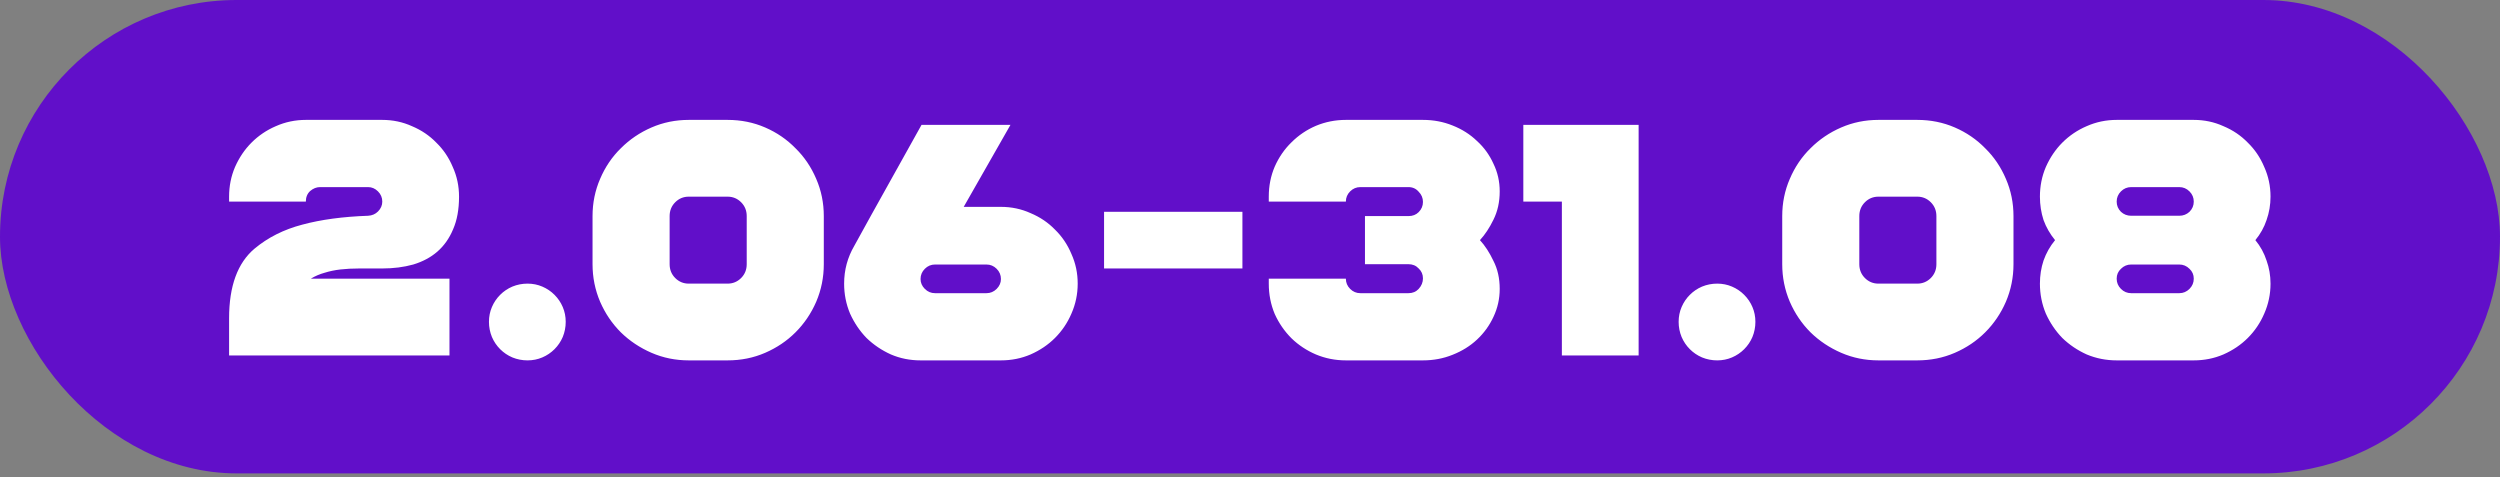
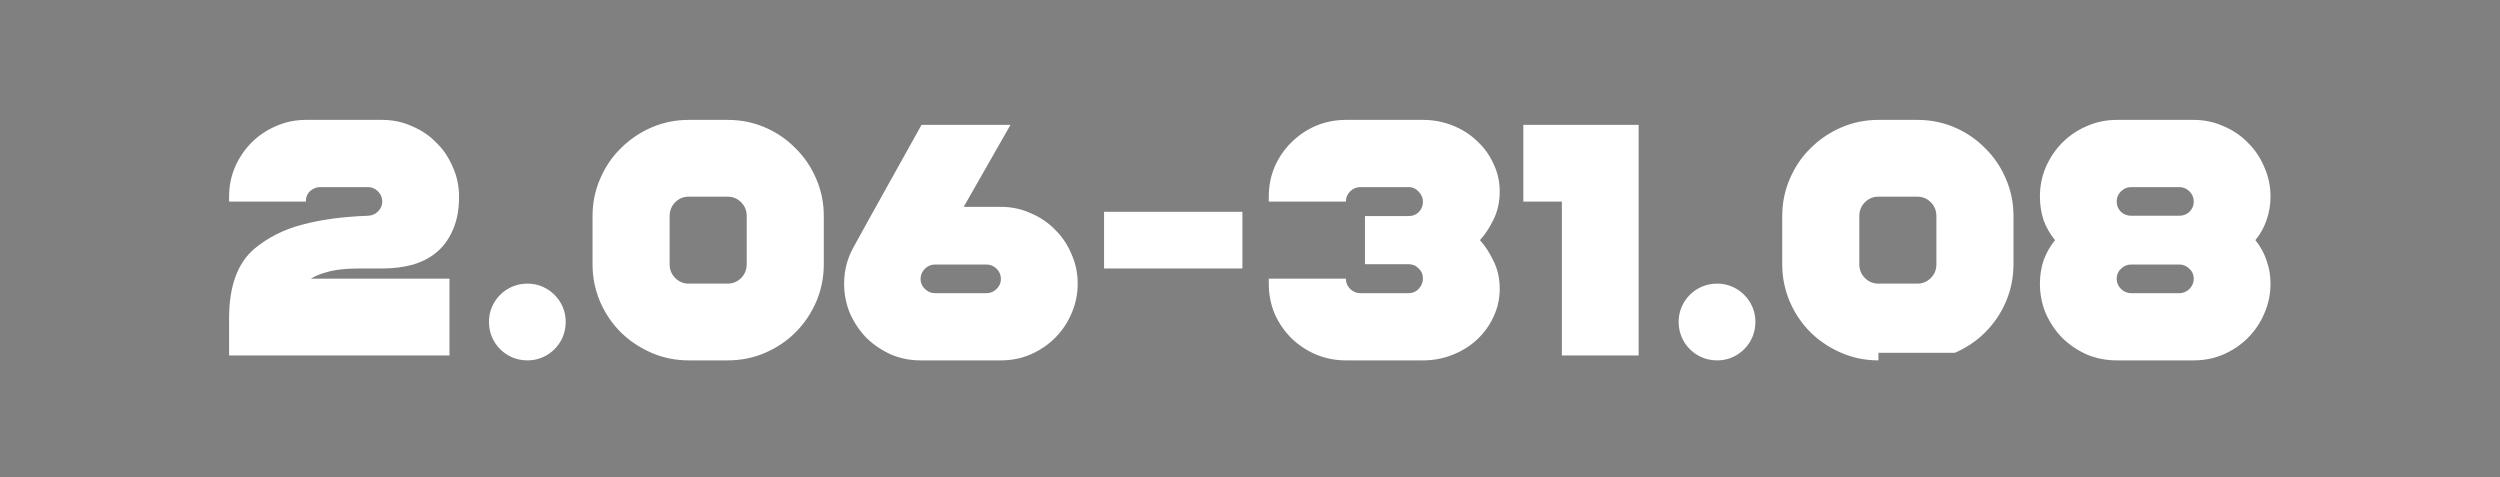
<svg xmlns="http://www.w3.org/2000/svg" width="309" height="59" viewBox="0 0 309 59" fill="none">
  <rect x="0" y="0" width="309" height="59" fill="#808080" stroke="none" />
-   <rect width="309" height="58.512" rx="29.256" fill="#610FC9" />
-   <path d="M28.316 39.331C28.316 35.368 29.361 32.505 31.451 30.74C33.107 29.356 35.075 28.365 37.355 27.768C39.663 27.143 42.377 26.777 45.499 26.668C45.987 26.641 46.395 26.465 46.72 26.139C47.073 25.786 47.25 25.379 47.25 24.917C47.25 24.429 47.073 24.008 46.72 23.655C46.367 23.302 45.96 23.126 45.499 23.126H39.554C39.12 23.126 38.712 23.289 38.332 23.614C37.98 23.94 37.803 24.375 37.803 24.917H28.316V24.307C28.316 23.004 28.56 21.782 29.049 20.642C29.564 19.475 30.243 18.471 31.085 17.629C31.953 16.76 32.958 16.082 34.098 15.593C35.265 15.077 36.5 14.819 37.803 14.819H47.25C48.553 14.819 49.774 15.077 50.914 15.593C52.081 16.082 53.086 16.76 53.927 17.629C54.796 18.471 55.475 19.475 55.963 20.642C56.479 21.782 56.737 23.004 56.737 24.307C56.737 25.881 56.492 27.225 56.004 28.338C55.542 29.451 54.891 30.374 54.05 31.107C53.235 31.812 52.244 32.342 51.077 32.694C49.91 33.02 48.634 33.183 47.25 33.183C46.218 33.183 45.268 33.183 44.399 33.183C43.558 33.183 42.784 33.224 42.078 33.305C41.373 33.387 40.721 33.523 40.124 33.712C39.527 33.875 38.957 34.12 38.414 34.445H55.556V43.933H28.316V39.331ZM60.435 39.779C60.435 39.128 60.557 38.517 60.802 37.947C61.046 37.377 61.385 36.875 61.819 36.441C62.254 36.006 62.756 35.667 63.326 35.423C63.923 35.178 64.548 35.056 65.199 35.056C65.851 35.056 66.461 35.178 67.031 35.423C67.602 35.667 68.104 36.006 68.538 36.441C68.972 36.875 69.312 37.377 69.556 37.947C69.8 38.517 69.922 39.128 69.922 39.779C69.922 40.431 69.8 41.055 69.556 41.652C69.312 42.222 68.972 42.725 68.538 43.159C68.104 43.593 67.602 43.933 67.031 44.177C66.461 44.421 65.851 44.543 65.199 44.543C64.548 44.543 63.923 44.421 63.326 44.177C62.756 43.933 62.254 43.593 61.819 43.159C61.385 42.725 61.046 42.222 60.802 41.652C60.557 41.055 60.435 40.431 60.435 39.779ZM85.128 44.543C83.499 44.543 81.965 44.231 80.526 43.607C79.088 42.983 77.826 42.141 76.74 41.082C75.654 39.997 74.799 38.734 74.174 37.296C73.55 35.83 73.238 34.282 73.238 32.654V26.709C73.238 25.08 73.55 23.547 74.174 22.108C74.799 20.642 75.654 19.38 76.74 18.321C77.826 17.235 79.088 16.38 80.526 15.756C81.965 15.132 83.499 14.819 85.128 14.819H89.932C91.588 14.819 93.135 15.132 94.574 15.756C96.013 16.38 97.261 17.235 98.32 18.321C99.406 19.38 100.261 20.642 100.885 22.108C101.51 23.547 101.822 25.08 101.822 26.709V32.654C101.822 34.282 101.51 35.83 100.885 37.296C100.261 38.734 99.406 39.997 98.32 41.082C97.261 42.141 96.013 42.983 94.574 43.607C93.135 44.231 91.588 44.543 89.932 44.543H85.128ZM85.128 35.056H89.932C90.584 35.056 91.14 34.825 91.602 34.364C92.063 33.903 92.294 33.332 92.294 32.654V26.709C92.294 26.03 92.063 25.46 91.602 24.999C91.14 24.537 90.584 24.307 89.932 24.307H85.128C84.476 24.307 83.92 24.537 83.458 24.999C82.997 25.46 82.766 26.03 82.766 26.709V32.654C82.766 33.332 82.997 33.903 83.458 34.364C83.92 34.825 84.476 35.056 85.128 35.056ZM124.896 15.43L119.114 25.569H123.716C125.019 25.569 126.24 25.827 127.38 26.343C128.547 26.831 129.552 27.51 130.393 28.378C131.262 29.22 131.941 30.224 132.429 31.392C132.945 32.532 133.203 33.753 133.203 35.056C133.203 36.359 132.945 37.594 132.429 38.761C131.941 39.902 131.262 40.906 130.393 41.775C129.552 42.616 128.547 43.295 127.38 43.81C126.24 44.299 125.019 44.543 123.716 44.543H113.78C112.477 44.543 111.256 44.299 110.116 43.81C108.976 43.295 107.971 42.616 107.103 41.775C106.261 40.906 105.583 39.902 105.067 38.761C104.578 37.594 104.334 36.359 104.334 35.056C104.334 33.373 104.755 31.812 105.596 30.374C106.981 27.849 108.365 25.352 109.749 22.882C111.134 20.411 112.518 17.928 113.903 15.43H124.896ZM115.572 32.694C115.083 32.694 114.663 32.871 114.31 33.224C113.957 33.577 113.78 33.998 113.78 34.486C113.78 34.948 113.957 35.355 114.31 35.708C114.663 36.06 115.083 36.237 115.572 36.237H121.924C122.413 36.237 122.833 36.06 123.186 35.708C123.539 35.355 123.716 34.948 123.716 34.486C123.716 33.998 123.539 33.577 123.186 33.224C122.833 32.871 122.413 32.694 121.924 32.694H115.572ZM136.462 26.18H153.563V33.183H136.462V26.18ZM156.821 24.917V24.307C156.821 22.977 157.065 21.741 157.554 20.601C158.069 19.434 158.762 18.43 159.63 17.588C160.499 16.72 161.503 16.041 162.643 15.552C163.811 15.064 165.046 14.819 166.349 14.819H175.877C177.18 14.819 178.401 15.05 179.541 15.512C180.708 15.973 181.713 16.611 182.554 17.425C183.423 18.213 184.102 19.149 184.59 20.235C185.106 21.294 185.364 22.434 185.364 23.655C185.364 24.958 185.106 26.125 184.59 27.157C184.102 28.161 183.545 29.003 182.921 29.681C183.545 30.36 184.102 31.215 184.59 32.247C185.106 33.251 185.364 34.405 185.364 35.708C185.364 36.929 185.106 38.083 184.59 39.169C184.102 40.227 183.423 41.164 182.554 41.978C181.713 42.765 180.708 43.39 179.541 43.851C178.401 44.313 177.18 44.543 175.877 44.543H166.349C165.046 44.543 163.811 44.299 162.643 43.81C161.503 43.322 160.499 42.657 159.63 41.815C158.762 40.947 158.069 39.942 157.554 38.802C157.065 37.635 156.821 36.386 156.821 35.056V34.445H166.349C166.349 34.934 166.525 35.355 166.878 35.708C167.231 36.06 167.652 36.237 168.14 36.237H174.085C174.601 36.237 175.021 36.06 175.347 35.708C175.7 35.328 175.877 34.893 175.877 34.405C175.877 33.916 175.7 33.509 175.347 33.183C175.021 32.83 174.601 32.654 174.085 32.654H168.71V26.709H174.085C174.601 26.709 175.021 26.546 175.347 26.22C175.7 25.867 175.877 25.447 175.877 24.958C175.877 24.47 175.7 24.049 175.347 23.696C175.021 23.316 174.601 23.126 174.085 23.126H168.14C167.652 23.126 167.231 23.302 166.878 23.655C166.525 24.008 166.349 24.429 166.349 24.917H156.821ZM202.534 15.43V43.933H193.047V24.917H188.283V15.43H202.534ZM207.48 39.779C207.48 39.128 207.602 38.517 207.847 37.947C208.091 37.377 208.43 36.875 208.865 36.441C209.299 36.006 209.801 35.667 210.371 35.423C210.968 35.178 211.593 35.056 212.244 35.056C212.896 35.056 213.506 35.178 214.076 35.423C214.647 35.667 215.149 36.006 215.583 36.441C216.017 36.875 216.357 37.377 216.601 37.947C216.845 38.517 216.967 39.128 216.967 39.779C216.967 40.431 216.845 41.055 216.601 41.652C216.357 42.222 216.017 42.725 215.583 43.159C215.149 43.593 214.647 43.933 214.076 44.177C213.506 44.421 212.896 44.543 212.244 44.543C211.593 44.543 210.968 44.421 210.371 44.177C209.801 43.933 209.299 43.593 208.865 43.159C208.43 42.725 208.091 42.222 207.847 41.652C207.602 41.055 207.48 40.431 207.48 39.779ZM232.173 44.543C230.544 44.543 229.01 44.231 227.572 43.607C226.133 42.983 224.871 42.141 223.785 41.082C222.699 39.997 221.844 38.734 221.22 37.296C220.595 35.83 220.283 34.282 220.283 32.654V26.709C220.283 25.08 220.595 23.547 221.22 22.108C221.844 20.642 222.699 19.38 223.785 18.321C224.871 17.235 226.133 16.38 227.572 15.756C229.01 15.132 230.544 14.819 232.173 14.819H236.977C238.633 14.819 240.18 15.132 241.619 15.756C243.058 16.38 244.306 17.235 245.365 18.321C246.451 19.38 247.306 20.642 247.93 22.108C248.555 23.547 248.867 25.08 248.867 26.709V32.654C248.867 34.282 248.555 35.83 247.93 37.296C247.306 38.734 246.451 39.997 245.365 41.082C244.306 42.141 243.058 42.983 241.619 43.607C240.18 44.231 238.633 44.543 236.977 44.543H232.173ZM232.173 35.056H236.977C237.629 35.056 238.185 34.825 238.647 34.364C239.108 33.903 239.339 33.332 239.339 32.654V26.709C239.339 26.03 239.108 25.46 238.647 24.999C238.185 24.537 237.629 24.307 236.977 24.307H232.173C231.521 24.307 230.965 24.537 230.503 24.999C230.042 25.46 229.811 26.03 229.811 26.709V32.654C229.811 33.332 230.042 33.903 230.503 34.364C230.965 34.825 231.521 35.056 232.173 35.056ZM254.007 29.681C253.382 28.921 252.907 28.093 252.581 27.198C252.283 26.275 252.134 25.311 252.134 24.307C252.134 23.004 252.378 21.782 252.866 20.642C253.382 19.475 254.061 18.471 254.902 17.629C255.771 16.76 256.775 16.082 257.915 15.593C259.083 15.077 260.318 14.819 261.621 14.819H271.149C272.452 14.819 273.673 15.077 274.813 15.593C275.981 16.082 276.985 16.76 277.826 17.629C278.695 18.471 279.374 19.475 279.862 20.642C280.378 21.782 280.636 23.004 280.636 24.307C280.636 25.311 280.473 26.275 280.147 27.198C279.849 28.093 279.387 28.921 278.763 29.681C279.387 30.442 279.849 31.283 280.147 32.206C280.473 33.102 280.636 34.052 280.636 35.056C280.636 36.359 280.378 37.594 279.862 38.761C279.374 39.902 278.695 40.906 277.826 41.775C276.985 42.616 275.981 43.295 274.813 43.81C273.673 44.299 272.452 44.543 271.149 44.543H261.621C260.318 44.543 259.083 44.299 257.915 43.81C256.775 43.295 255.771 42.616 254.902 41.775C254.061 40.906 253.382 39.902 252.866 38.761C252.378 37.594 252.134 36.359 252.134 35.056C252.134 34.052 252.283 33.102 252.581 32.206C252.907 31.283 253.382 30.442 254.007 29.681ZM263.412 23.126C262.924 23.126 262.503 23.302 262.15 23.655C261.797 24.008 261.621 24.429 261.621 24.917C261.621 25.406 261.797 25.827 262.15 26.18C262.503 26.505 262.924 26.668 263.412 26.668H269.357C269.846 26.668 270.266 26.505 270.619 26.18C270.972 25.827 271.149 25.406 271.149 24.917C271.149 24.429 270.972 24.008 270.619 23.655C270.266 23.302 269.846 23.126 269.357 23.126H263.412ZM263.412 36.237H269.357C269.846 36.237 270.266 36.06 270.619 35.708C270.972 35.355 271.149 34.934 271.149 34.445C271.149 33.957 270.972 33.55 270.619 33.224C270.266 32.871 269.846 32.694 269.357 32.694H263.412C262.924 32.694 262.503 32.871 262.15 33.224C261.797 33.55 261.621 33.957 261.621 34.445C261.621 34.934 261.797 35.355 262.15 35.708C262.503 36.06 262.924 36.237 263.412 36.237Z" fill="white" />
+   <path d="M28.316 39.331C28.316 35.368 29.361 32.505 31.451 30.74C33.107 29.356 35.075 28.365 37.355 27.768C39.663 27.143 42.377 26.777 45.499 26.668C45.987 26.641 46.395 26.465 46.72 26.139C47.073 25.786 47.25 25.379 47.25 24.917C47.25 24.429 47.073 24.008 46.72 23.655C46.367 23.302 45.96 23.126 45.499 23.126H39.554C39.12 23.126 38.712 23.289 38.332 23.614C37.98 23.94 37.803 24.375 37.803 24.917H28.316V24.307C28.316 23.004 28.56 21.782 29.049 20.642C29.564 19.475 30.243 18.471 31.085 17.629C31.953 16.76 32.958 16.082 34.098 15.593C35.265 15.077 36.5 14.819 37.803 14.819H47.25C48.553 14.819 49.774 15.077 50.914 15.593C52.081 16.082 53.086 16.76 53.927 17.629C54.796 18.471 55.475 19.475 55.963 20.642C56.479 21.782 56.737 23.004 56.737 24.307C56.737 25.881 56.492 27.225 56.004 28.338C55.542 29.451 54.891 30.374 54.05 31.107C53.235 31.812 52.244 32.342 51.077 32.694C49.91 33.02 48.634 33.183 47.25 33.183C46.218 33.183 45.268 33.183 44.399 33.183C43.558 33.183 42.784 33.224 42.078 33.305C41.373 33.387 40.721 33.523 40.124 33.712C39.527 33.875 38.957 34.12 38.414 34.445H55.556V43.933H28.316V39.331ZM60.435 39.779C60.435 39.128 60.557 38.517 60.802 37.947C61.046 37.377 61.385 36.875 61.819 36.441C62.254 36.006 62.756 35.667 63.326 35.423C63.923 35.178 64.548 35.056 65.199 35.056C65.851 35.056 66.461 35.178 67.031 35.423C67.602 35.667 68.104 36.006 68.538 36.441C68.972 36.875 69.312 37.377 69.556 37.947C69.8 38.517 69.922 39.128 69.922 39.779C69.922 40.431 69.8 41.055 69.556 41.652C69.312 42.222 68.972 42.725 68.538 43.159C68.104 43.593 67.602 43.933 67.031 44.177C66.461 44.421 65.851 44.543 65.199 44.543C64.548 44.543 63.923 44.421 63.326 44.177C62.756 43.933 62.254 43.593 61.819 43.159C61.385 42.725 61.046 42.222 60.802 41.652C60.557 41.055 60.435 40.431 60.435 39.779ZM85.128 44.543C83.499 44.543 81.965 44.231 80.526 43.607C79.088 42.983 77.826 42.141 76.74 41.082C75.654 39.997 74.799 38.734 74.174 37.296C73.55 35.83 73.238 34.282 73.238 32.654V26.709C73.238 25.08 73.55 23.547 74.174 22.108C74.799 20.642 75.654 19.38 76.74 18.321C77.826 17.235 79.088 16.38 80.526 15.756C81.965 15.132 83.499 14.819 85.128 14.819H89.932C91.588 14.819 93.135 15.132 94.574 15.756C96.013 16.38 97.261 17.235 98.32 18.321C99.406 19.38 100.261 20.642 100.885 22.108C101.51 23.547 101.822 25.08 101.822 26.709V32.654C101.822 34.282 101.51 35.83 100.885 37.296C100.261 38.734 99.406 39.997 98.32 41.082C97.261 42.141 96.013 42.983 94.574 43.607C93.135 44.231 91.588 44.543 89.932 44.543H85.128ZM85.128 35.056H89.932C90.584 35.056 91.14 34.825 91.602 34.364C92.063 33.903 92.294 33.332 92.294 32.654V26.709C92.294 26.03 92.063 25.46 91.602 24.999C91.14 24.537 90.584 24.307 89.932 24.307H85.128C84.476 24.307 83.92 24.537 83.458 24.999C82.997 25.46 82.766 26.03 82.766 26.709V32.654C82.766 33.332 82.997 33.903 83.458 34.364C83.92 34.825 84.476 35.056 85.128 35.056ZM124.896 15.43L119.114 25.569H123.716C125.019 25.569 126.24 25.827 127.38 26.343C128.547 26.831 129.552 27.51 130.393 28.378C131.262 29.22 131.941 30.224 132.429 31.392C132.945 32.532 133.203 33.753 133.203 35.056C133.203 36.359 132.945 37.594 132.429 38.761C131.941 39.902 131.262 40.906 130.393 41.775C129.552 42.616 128.547 43.295 127.38 43.81C126.24 44.299 125.019 44.543 123.716 44.543H113.78C112.477 44.543 111.256 44.299 110.116 43.81C108.976 43.295 107.971 42.616 107.103 41.775C106.261 40.906 105.583 39.902 105.067 38.761C104.578 37.594 104.334 36.359 104.334 35.056C104.334 33.373 104.755 31.812 105.596 30.374C106.981 27.849 108.365 25.352 109.749 22.882C111.134 20.411 112.518 17.928 113.903 15.43H124.896ZM115.572 32.694C115.083 32.694 114.663 32.871 114.31 33.224C113.957 33.577 113.78 33.998 113.78 34.486C113.78 34.948 113.957 35.355 114.31 35.708C114.663 36.06 115.083 36.237 115.572 36.237H121.924C122.413 36.237 122.833 36.06 123.186 35.708C123.539 35.355 123.716 34.948 123.716 34.486C123.716 33.998 123.539 33.577 123.186 33.224C122.833 32.871 122.413 32.694 121.924 32.694H115.572ZM136.462 26.18H153.563V33.183H136.462V26.18ZM156.821 24.917V24.307C156.821 22.977 157.065 21.741 157.554 20.601C158.069 19.434 158.762 18.43 159.63 17.588C160.499 16.72 161.503 16.041 162.643 15.552C163.811 15.064 165.046 14.819 166.349 14.819H175.877C177.18 14.819 178.401 15.05 179.541 15.512C180.708 15.973 181.713 16.611 182.554 17.425C183.423 18.213 184.102 19.149 184.59 20.235C185.106 21.294 185.364 22.434 185.364 23.655C185.364 24.958 185.106 26.125 184.59 27.157C184.102 28.161 183.545 29.003 182.921 29.681C183.545 30.36 184.102 31.215 184.59 32.247C185.106 33.251 185.364 34.405 185.364 35.708C185.364 36.929 185.106 38.083 184.59 39.169C184.102 40.227 183.423 41.164 182.554 41.978C181.713 42.765 180.708 43.39 179.541 43.851C178.401 44.313 177.18 44.543 175.877 44.543H166.349C165.046 44.543 163.811 44.299 162.643 43.81C161.503 43.322 160.499 42.657 159.63 41.815C158.762 40.947 158.069 39.942 157.554 38.802C157.065 37.635 156.821 36.386 156.821 35.056V34.445H166.349C166.349 34.934 166.525 35.355 166.878 35.708C167.231 36.06 167.652 36.237 168.14 36.237H174.085C174.601 36.237 175.021 36.06 175.347 35.708C175.7 35.328 175.877 34.893 175.877 34.405C175.877 33.916 175.7 33.509 175.347 33.183C175.021 32.83 174.601 32.654 174.085 32.654H168.71V26.709H174.085C174.601 26.709 175.021 26.546 175.347 26.22C175.7 25.867 175.877 25.447 175.877 24.958C175.877 24.47 175.7 24.049 175.347 23.696C175.021 23.316 174.601 23.126 174.085 23.126H168.14C167.652 23.126 167.231 23.302 166.878 23.655C166.525 24.008 166.349 24.429 166.349 24.917H156.821ZM202.534 15.43V43.933H193.047V24.917H188.283V15.43H202.534ZM207.48 39.779C207.48 39.128 207.602 38.517 207.847 37.947C208.091 37.377 208.43 36.875 208.865 36.441C209.299 36.006 209.801 35.667 210.371 35.423C210.968 35.178 211.593 35.056 212.244 35.056C212.896 35.056 213.506 35.178 214.076 35.423C214.647 35.667 215.149 36.006 215.583 36.441C216.017 36.875 216.357 37.377 216.601 37.947C216.845 38.517 216.967 39.128 216.967 39.779C216.967 40.431 216.845 41.055 216.601 41.652C216.357 42.222 216.017 42.725 215.583 43.159C215.149 43.593 214.647 43.933 214.076 44.177C213.506 44.421 212.896 44.543 212.244 44.543C211.593 44.543 210.968 44.421 210.371 44.177C209.801 43.933 209.299 43.593 208.865 43.159C208.43 42.725 208.091 42.222 207.847 41.652C207.602 41.055 207.48 40.431 207.48 39.779ZM232.173 44.543C230.544 44.543 229.01 44.231 227.572 43.607C226.133 42.983 224.871 42.141 223.785 41.082C222.699 39.997 221.844 38.734 221.22 37.296C220.595 35.83 220.283 34.282 220.283 32.654V26.709C220.283 25.08 220.595 23.547 221.22 22.108C221.844 20.642 222.699 19.38 223.785 18.321C224.871 17.235 226.133 16.38 227.572 15.756C229.01 15.132 230.544 14.819 232.173 14.819H236.977C238.633 14.819 240.18 15.132 241.619 15.756C243.058 16.38 244.306 17.235 245.365 18.321C246.451 19.38 247.306 20.642 247.93 22.108C248.555 23.547 248.867 25.08 248.867 26.709V32.654C248.867 34.282 248.555 35.83 247.93 37.296C247.306 38.734 246.451 39.997 245.365 41.082C244.306 42.141 243.058 42.983 241.619 43.607H232.173ZM232.173 35.056H236.977C237.629 35.056 238.185 34.825 238.647 34.364C239.108 33.903 239.339 33.332 239.339 32.654V26.709C239.339 26.03 239.108 25.46 238.647 24.999C238.185 24.537 237.629 24.307 236.977 24.307H232.173C231.521 24.307 230.965 24.537 230.503 24.999C230.042 25.46 229.811 26.03 229.811 26.709V32.654C229.811 33.332 230.042 33.903 230.503 34.364C230.965 34.825 231.521 35.056 232.173 35.056ZM254.007 29.681C253.382 28.921 252.907 28.093 252.581 27.198C252.283 26.275 252.134 25.311 252.134 24.307C252.134 23.004 252.378 21.782 252.866 20.642C253.382 19.475 254.061 18.471 254.902 17.629C255.771 16.76 256.775 16.082 257.915 15.593C259.083 15.077 260.318 14.819 261.621 14.819H271.149C272.452 14.819 273.673 15.077 274.813 15.593C275.981 16.082 276.985 16.76 277.826 17.629C278.695 18.471 279.374 19.475 279.862 20.642C280.378 21.782 280.636 23.004 280.636 24.307C280.636 25.311 280.473 26.275 280.147 27.198C279.849 28.093 279.387 28.921 278.763 29.681C279.387 30.442 279.849 31.283 280.147 32.206C280.473 33.102 280.636 34.052 280.636 35.056C280.636 36.359 280.378 37.594 279.862 38.761C279.374 39.902 278.695 40.906 277.826 41.775C276.985 42.616 275.981 43.295 274.813 43.81C273.673 44.299 272.452 44.543 271.149 44.543H261.621C260.318 44.543 259.083 44.299 257.915 43.81C256.775 43.295 255.771 42.616 254.902 41.775C254.061 40.906 253.382 39.902 252.866 38.761C252.378 37.594 252.134 36.359 252.134 35.056C252.134 34.052 252.283 33.102 252.581 32.206C252.907 31.283 253.382 30.442 254.007 29.681ZM263.412 23.126C262.924 23.126 262.503 23.302 262.15 23.655C261.797 24.008 261.621 24.429 261.621 24.917C261.621 25.406 261.797 25.827 262.15 26.18C262.503 26.505 262.924 26.668 263.412 26.668H269.357C269.846 26.668 270.266 26.505 270.619 26.18C270.972 25.827 271.149 25.406 271.149 24.917C271.149 24.429 270.972 24.008 270.619 23.655C270.266 23.302 269.846 23.126 269.357 23.126H263.412ZM263.412 36.237H269.357C269.846 36.237 270.266 36.06 270.619 35.708C270.972 35.355 271.149 34.934 271.149 34.445C271.149 33.957 270.972 33.55 270.619 33.224C270.266 32.871 269.846 32.694 269.357 32.694H263.412C262.924 32.694 262.503 32.871 262.15 33.224C261.797 33.55 261.621 33.957 261.621 34.445C261.621 34.934 261.797 35.355 262.15 35.708C262.503 36.06 262.924 36.237 263.412 36.237Z" fill="white" />
</svg>